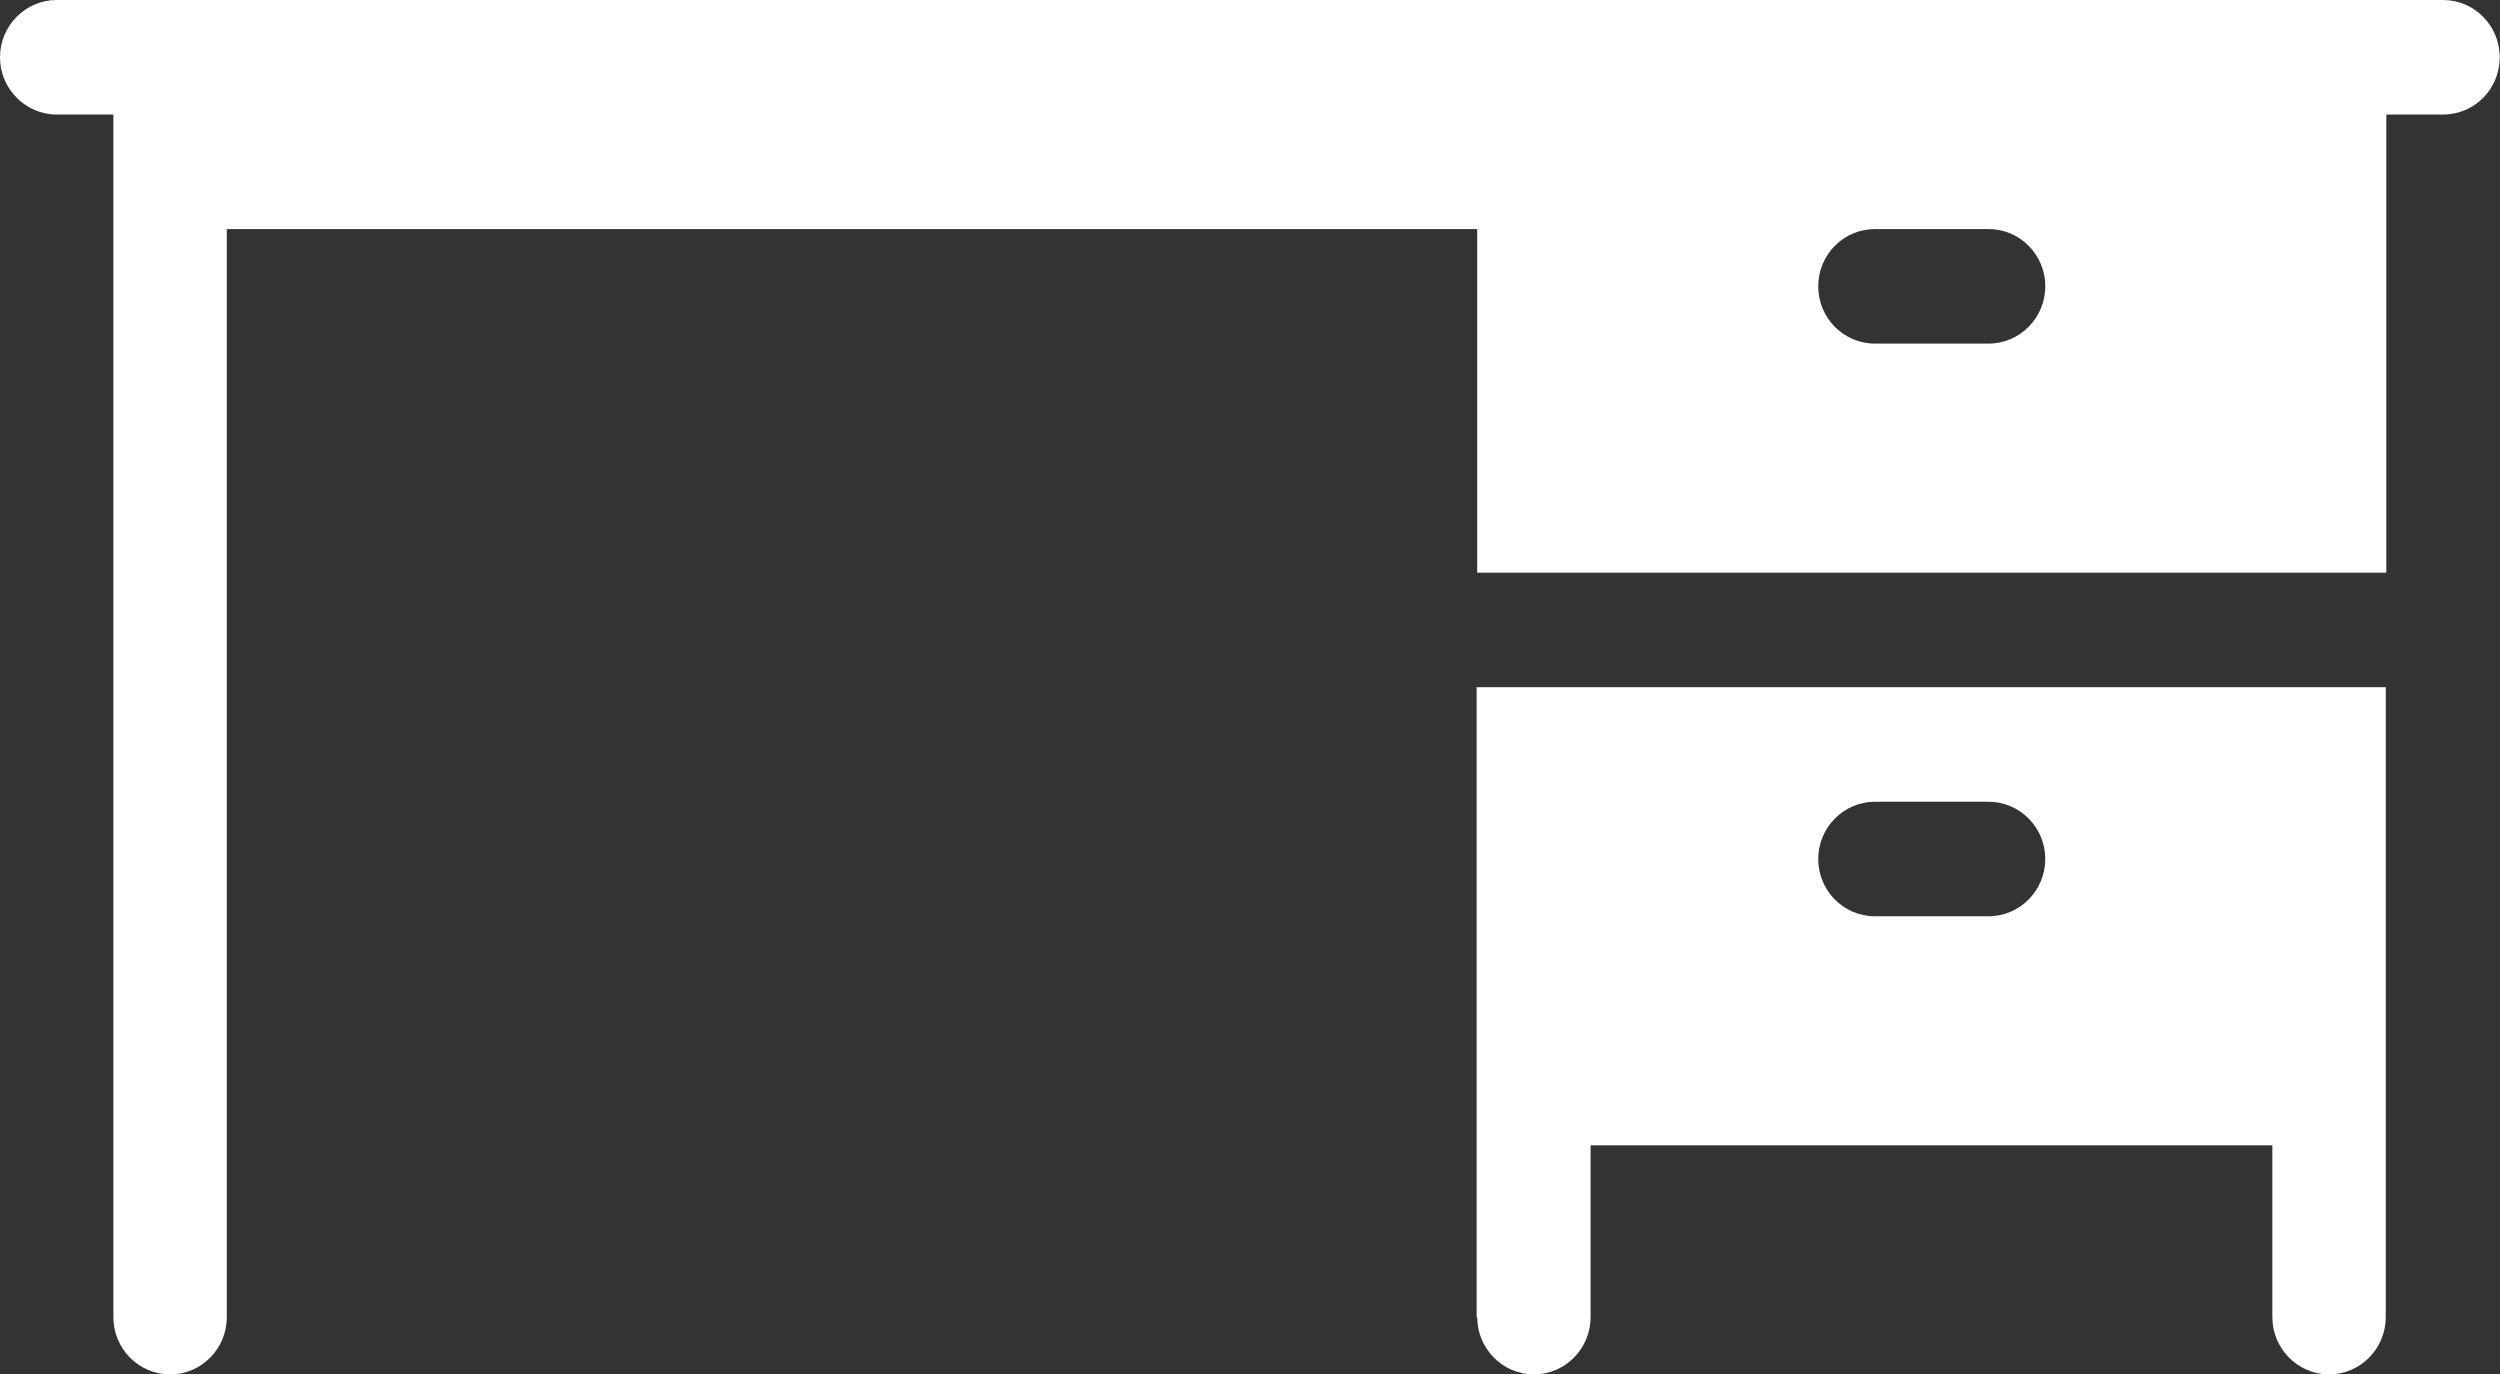
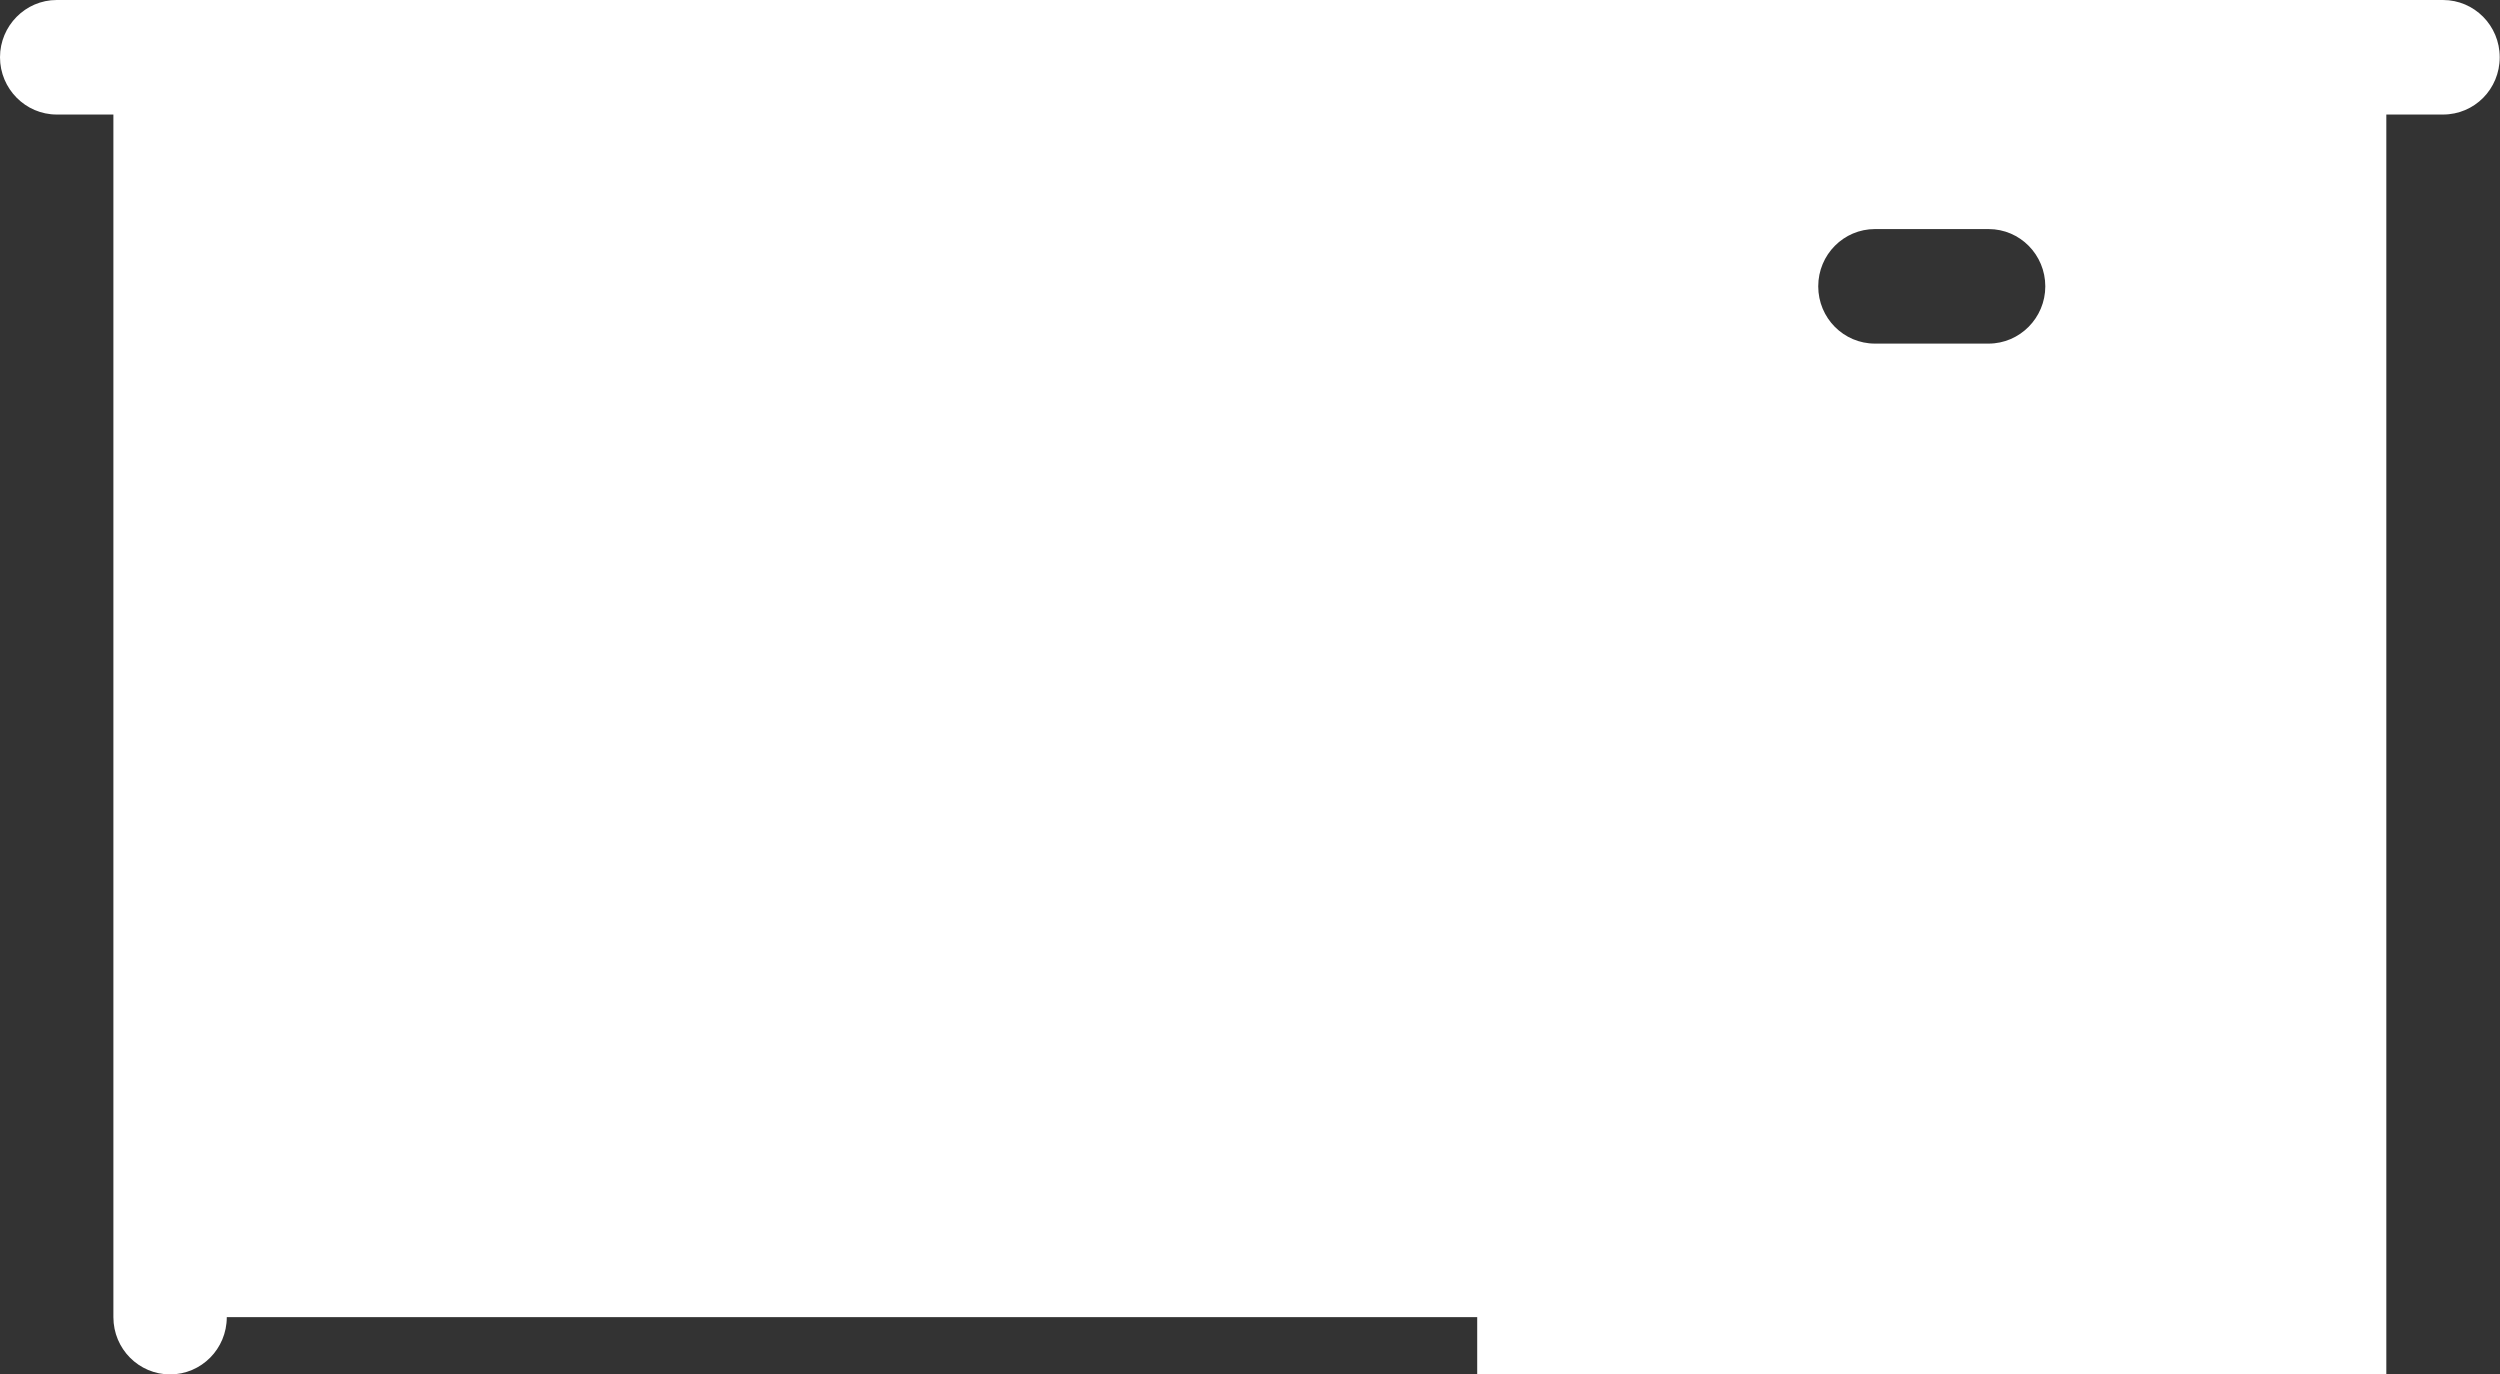
<svg xmlns="http://www.w3.org/2000/svg" id="Laag_2" viewBox="0 0 87.31 48">
  <rect x="0" y="0" width="87.31" height="48" fill="#333333" stroke="none" />
  <defs>
    <style>.cls-1{fill:#fff;}</style>
  </defs>
  <g id="Laag_1-2">
    <g>
-       <path class="cls-1" d="M85.32,0H1.98C.89,0,0,.9,0,2s.89,2,1.98,2h1.98V46c0,1.11,.89,2,1.98,2s1.98-.89,1.98-2V8H51.59v12h31.75V4h1.98c1.1,0,1.98-.89,1.98-2s-.89-2-1.98-2h0Zm-15.87,12h-3.97c-1.09,0-1.98-.89-1.98-2s.89-2,1.98-2h3.97c1.1,0,1.98,.9,1.98,2s-.89,2-1.98,2h0Z" />
-       <path class="cls-1" d="M51.59,46c0,1.1,.89,2,1.98,2s1.98-.9,1.98-2v-6h23.81v6c0,1.1,.89,2,1.98,2s1.98-.9,1.98-2V24h-31.75v22h0Zm13.89-18h3.97c1.09,0,1.98,.9,1.98,2s-.89,2-1.98,2h-3.97c-1.1,0-1.98-.9-1.98-2s.89-2,1.98-2h0Z" />
+       <path class="cls-1" d="M85.32,0H1.98C.89,0,0,.9,0,2s.89,2,1.98,2h1.98V46c0,1.11,.89,2,1.98,2s1.98-.89,1.98-2H51.59v12h31.75V4h1.98c1.1,0,1.98-.89,1.98-2s-.89-2-1.98-2h0Zm-15.87,12h-3.97c-1.09,0-1.98-.89-1.98-2s.89-2,1.98-2h3.97c1.1,0,1.98,.9,1.98,2s-.89,2-1.98,2h0Z" />
    </g>
  </g>
</svg>